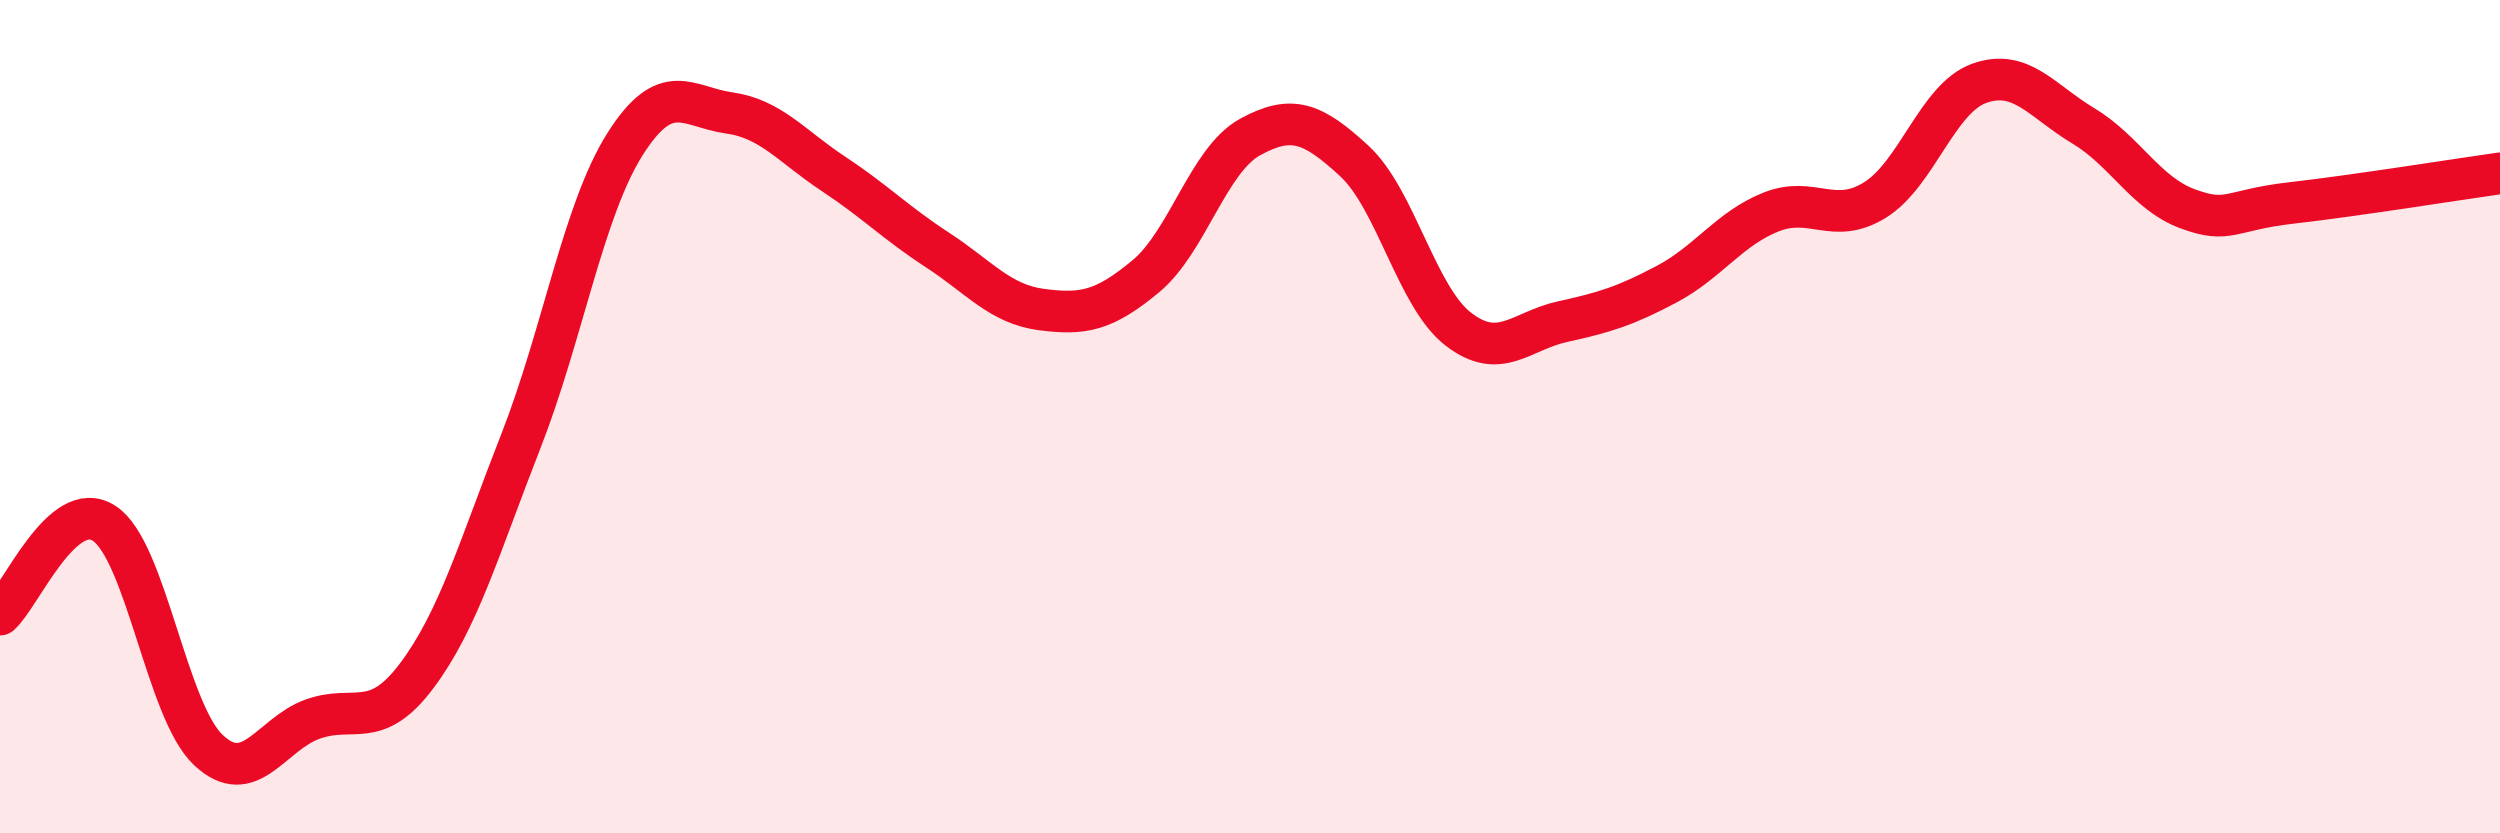
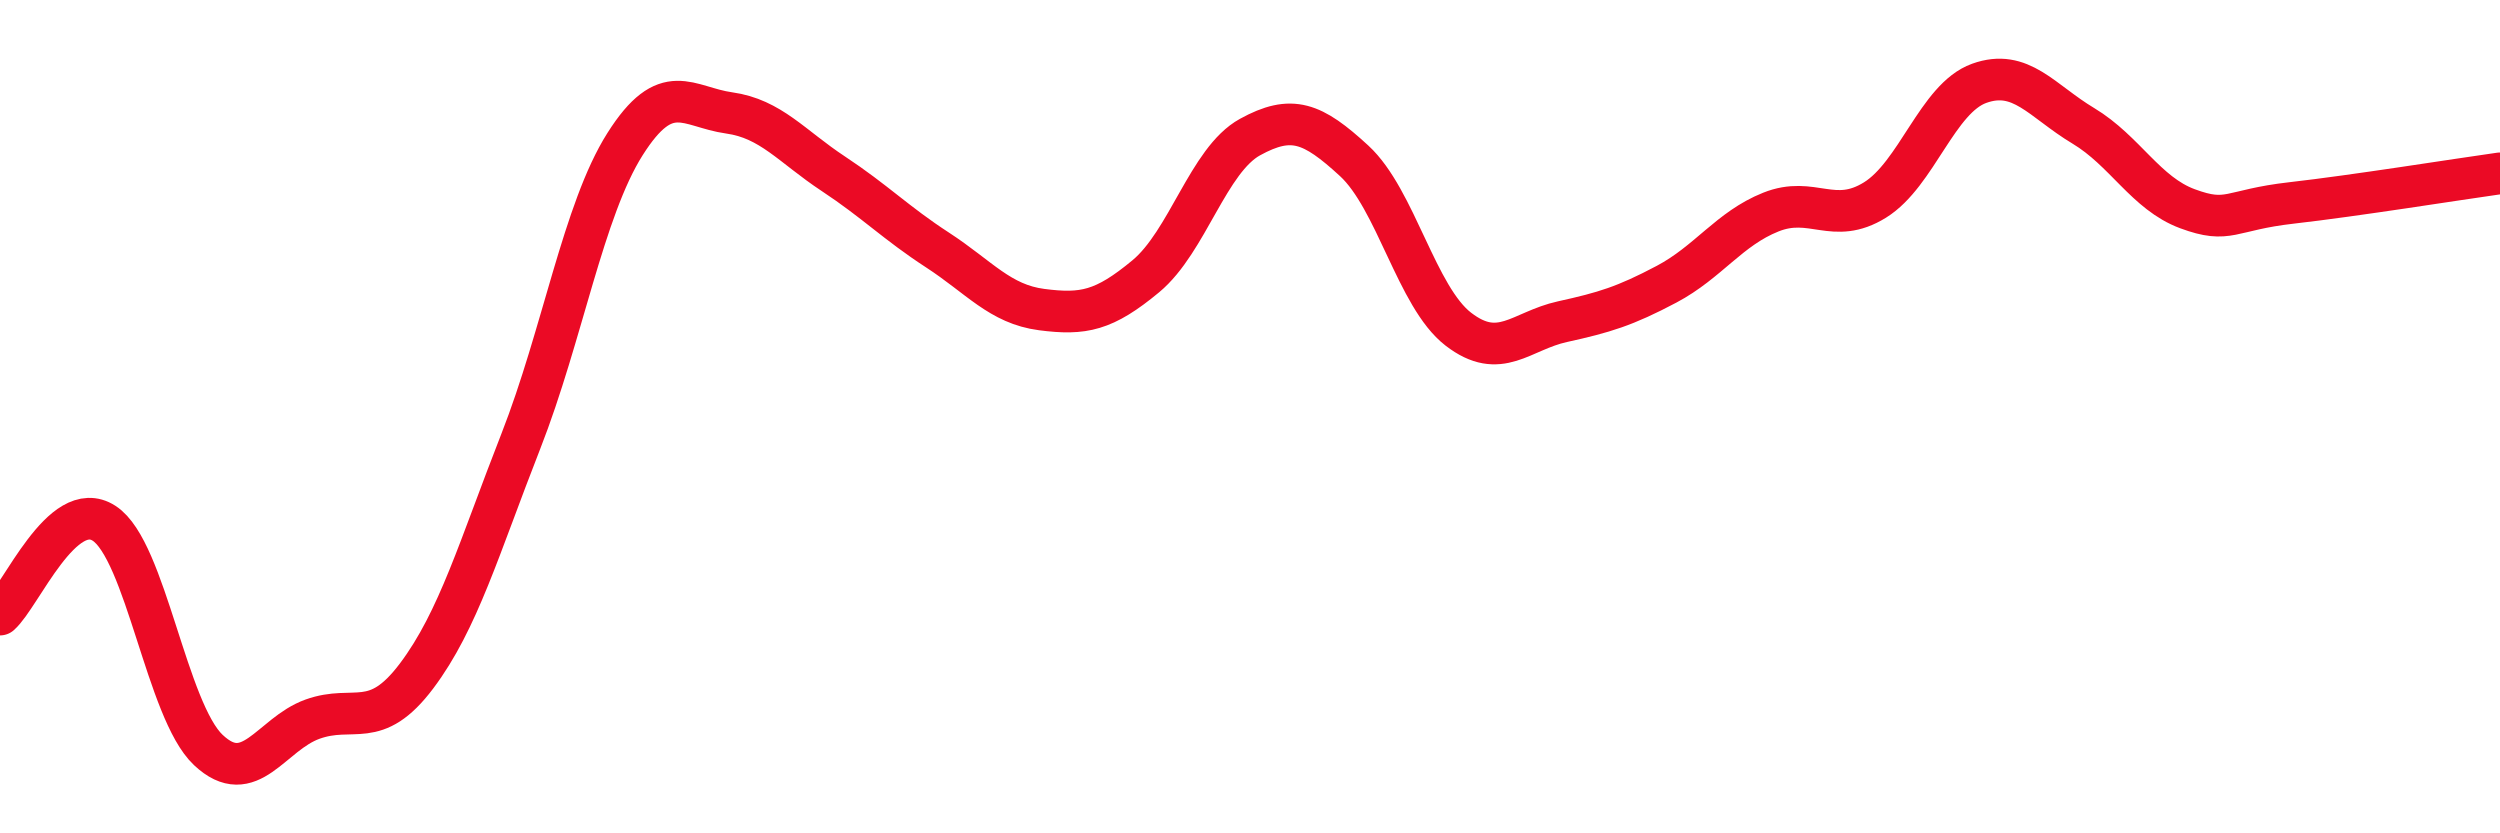
<svg xmlns="http://www.w3.org/2000/svg" width="60" height="20" viewBox="0 0 60 20">
-   <path d="M 0,14.75 C 0.5,14.31 1.5,11.91 2.5,12.56 C 3.5,13.21 4,17.06 5,18 C 6,18.94 6.5,17.62 7.5,17.26 C 8.5,16.9 9,17.55 10,16.22 C 11,14.89 11.5,13.14 12.5,10.59 C 13.5,8.04 14,5.04 15,3.46 C 16,1.88 16.5,2.57 17.5,2.71 C 18.5,2.85 19,3.51 20,4.17 C 21,4.83 21.5,5.35 22.5,6 C 23.5,6.65 24,7.3 25,7.43 C 26,7.56 26.5,7.46 27.5,6.63 C 28.5,5.8 29,3.84 30,3.29 C 31,2.74 31.5,2.94 32.5,3.86 C 33.5,4.78 34,7.13 35,7.9 C 36,8.67 36.5,7.94 37.5,7.72 C 38.5,7.5 39,7.35 40,6.82 C 41,6.29 41.5,5.49 42.5,5.09 C 43.5,4.69 44,5.42 45,4.8 C 46,4.18 46.5,2.36 47.5,2 C 48.5,1.64 49,2.42 50,3.02 C 51,3.62 51.5,4.64 52.5,5.01 C 53.5,5.38 53.5,5.04 55,4.87 C 56.5,4.7 59,4.3 60,4.16L60 20L0 20Z" fill="#EB0A25" opacity="0.1" stroke-linecap="round" stroke-linejoin="round" />
  <path d="M 0,14.75 C 0.5,14.31 1.5,11.91 2.5,12.56 C 3.5,13.21 4,17.06 5,18 C 6,18.94 6.5,17.62 7.5,17.26 C 8.5,16.9 9,17.55 10,16.22 C 11,14.89 11.5,13.14 12.5,10.59 C 13.5,8.04 14,5.04 15,3.46 C 16,1.88 16.5,2.57 17.5,2.71 C 18.5,2.85 19,3.51 20,4.17 C 21,4.83 21.5,5.35 22.5,6 C 23.5,6.65 24,7.3 25,7.43 C 26,7.56 26.5,7.46 27.5,6.63 C 28.5,5.8 29,3.84 30,3.29 C 31,2.74 31.5,2.94 32.5,3.86 C 33.5,4.78 34,7.13 35,7.9 C 36,8.67 36.5,7.94 37.5,7.72 C 38.5,7.5 39,7.35 40,6.82 C 41,6.29 41.5,5.49 42.5,5.09 C 43.5,4.69 44,5.42 45,4.8 C 46,4.18 46.5,2.36 47.5,2 C 48.5,1.64 49,2.42 50,3.02 C 51,3.62 51.5,4.64 52.5,5.01 C 53.5,5.38 53.5,5.04 55,4.87 C 56.5,4.7 59,4.3 60,4.16" stroke="#EB0A25" stroke-width="1" fill="none" stroke-linecap="round" stroke-linejoin="round" />
</svg>